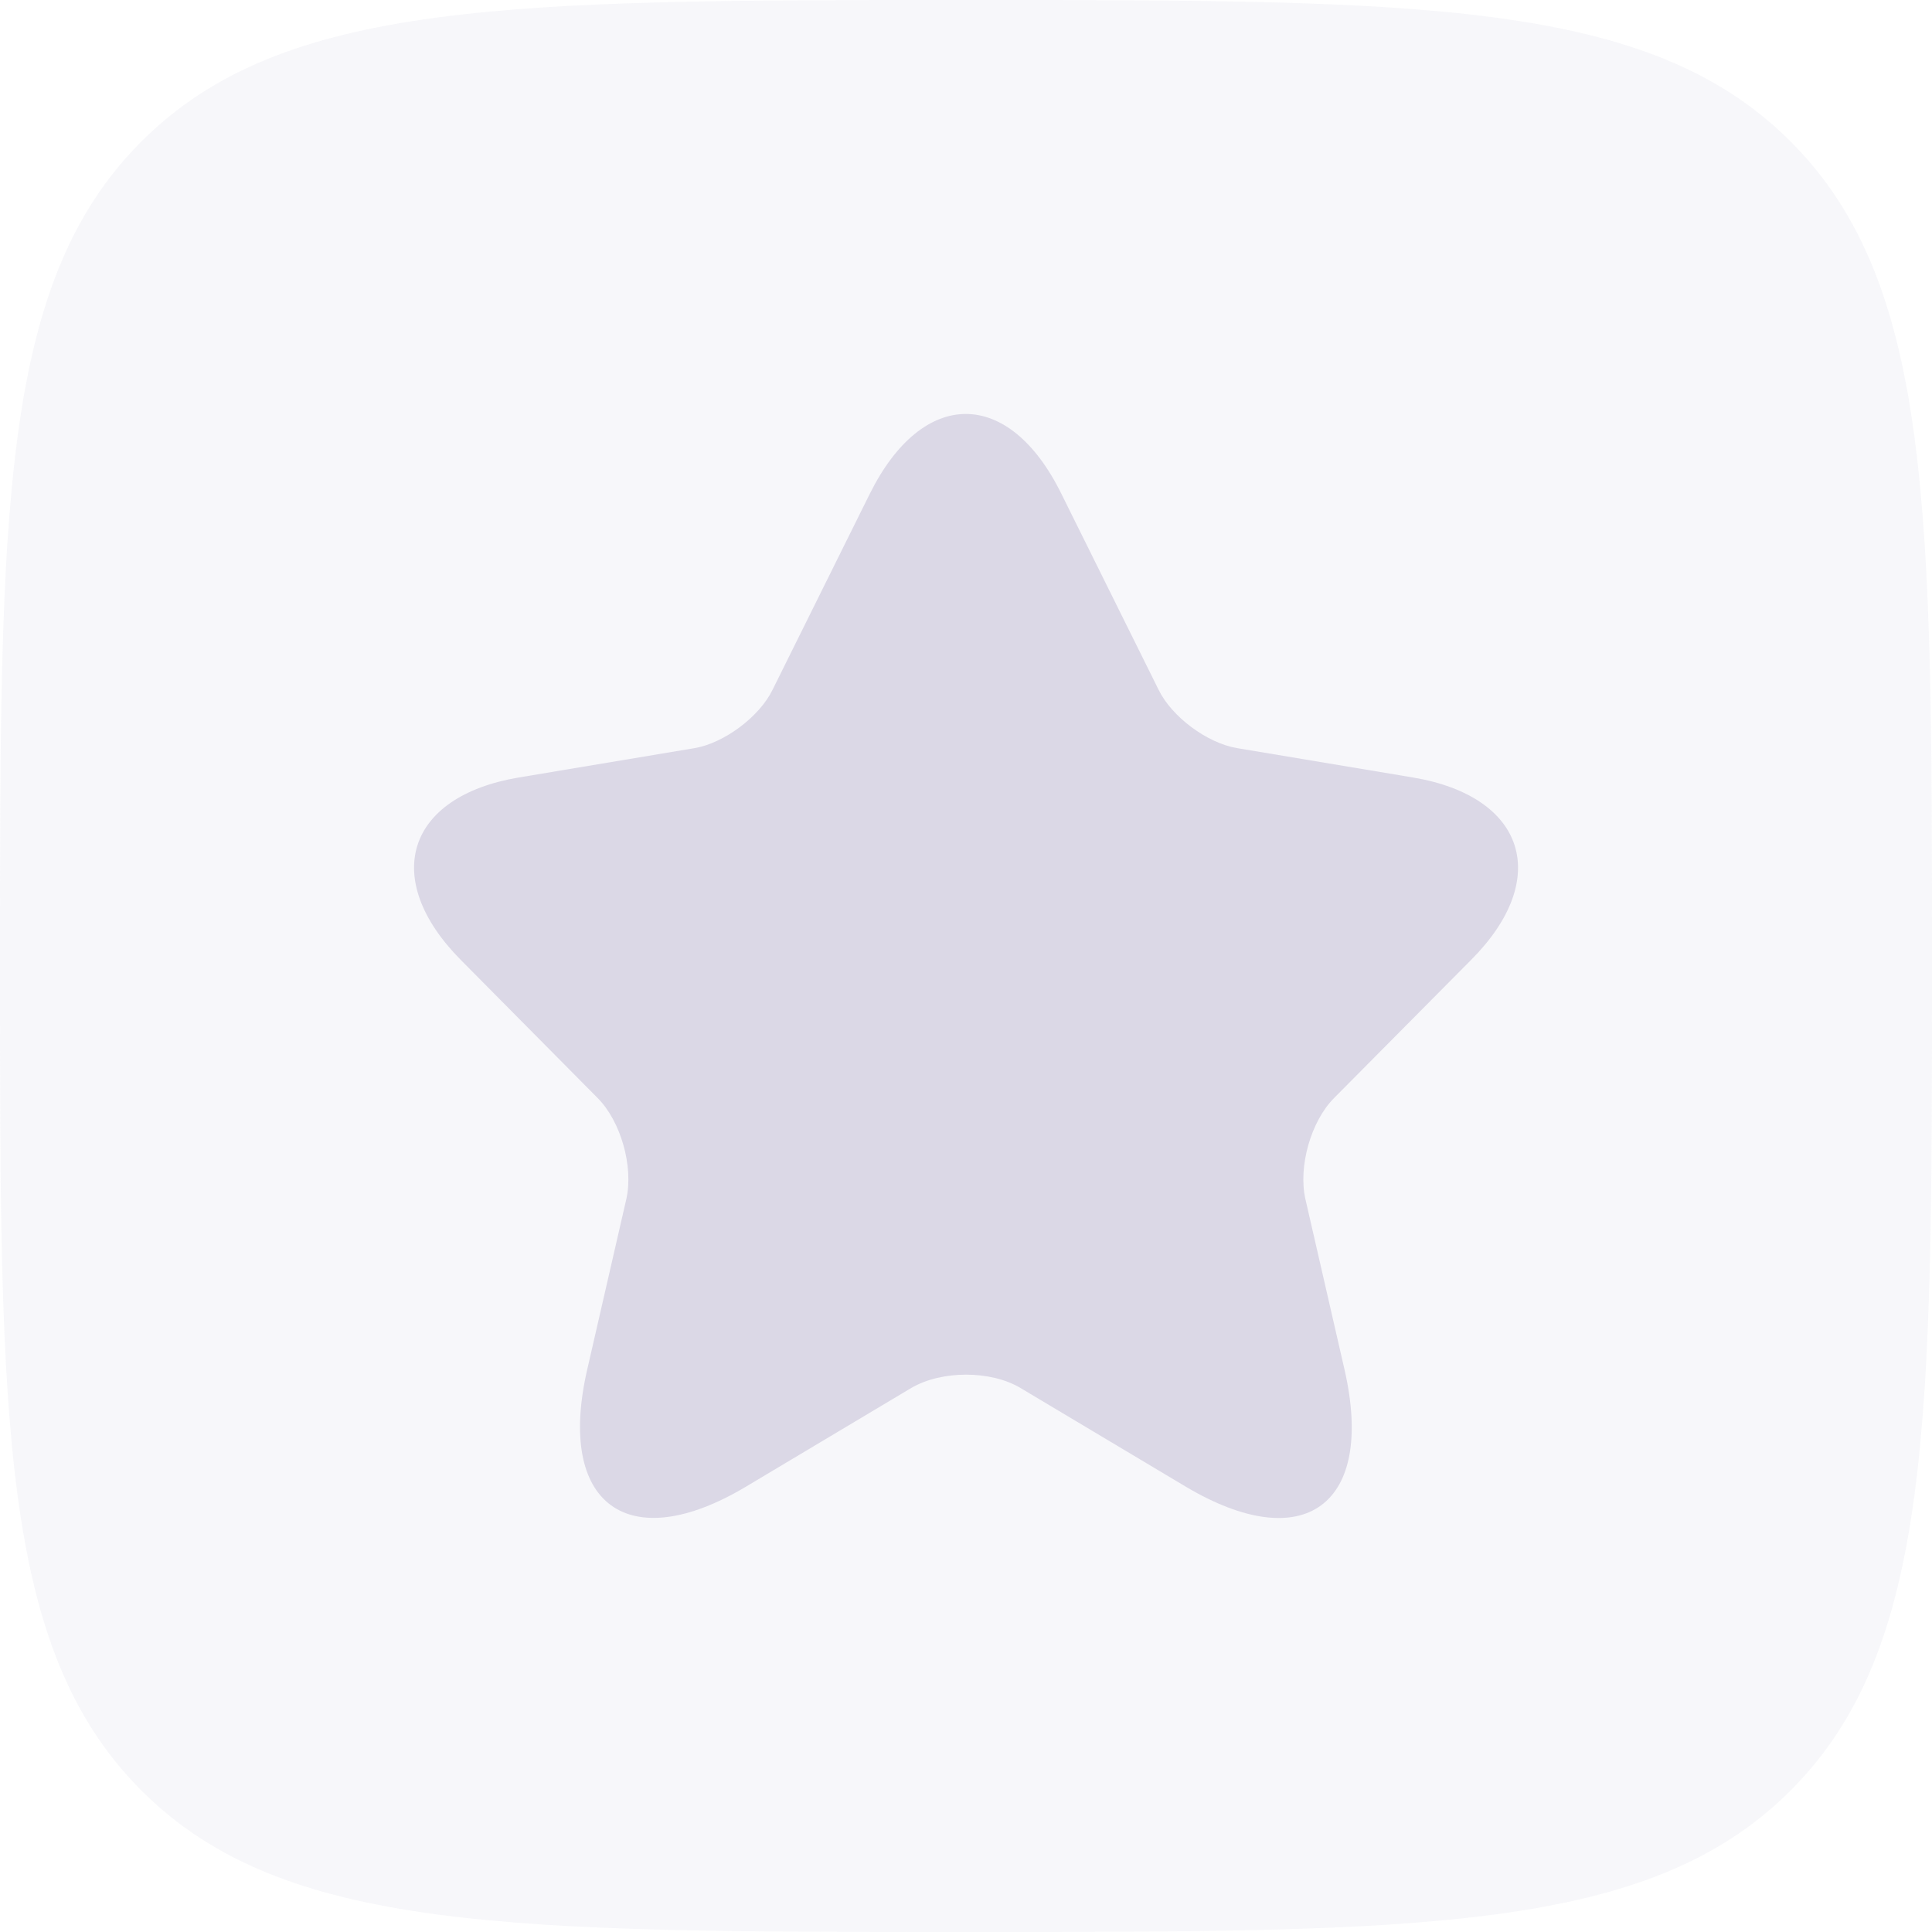
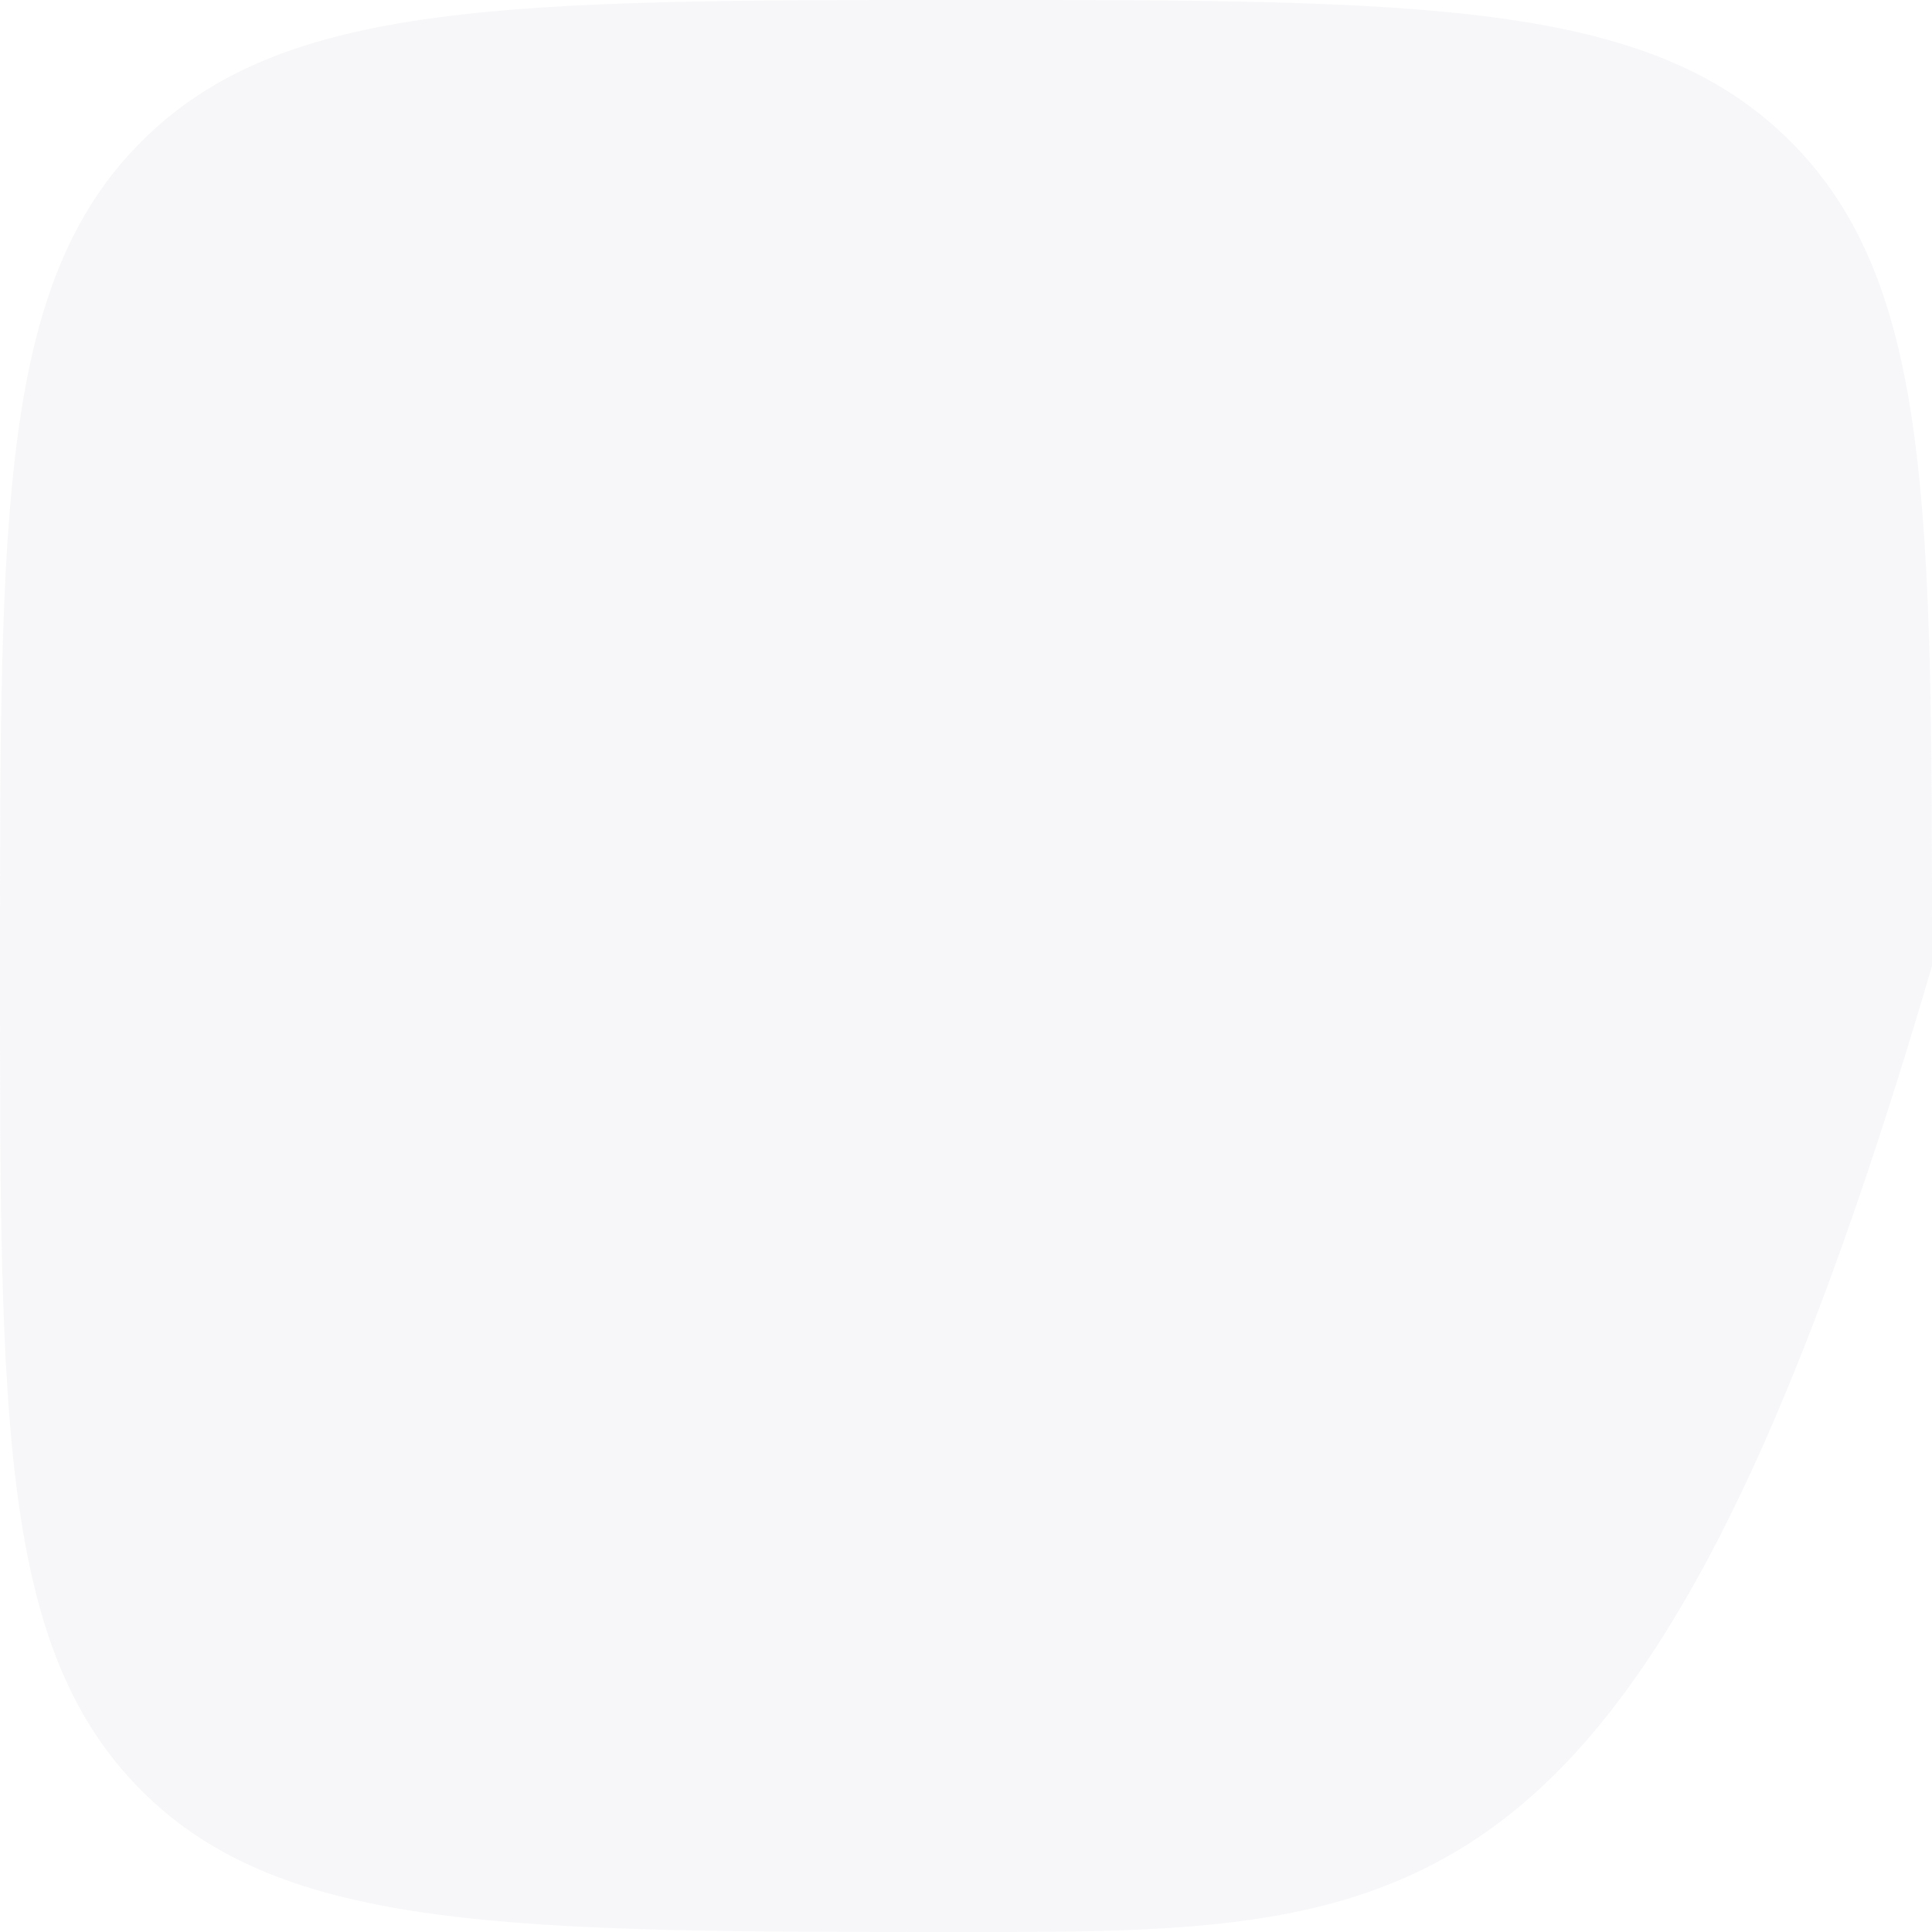
<svg xmlns="http://www.w3.org/2000/svg" width="14" height="14" viewBox="0 0 14 14" fill="none">
-   <path d="M0 7C0 3.7 -8.78384e-08 2.05 1.025 1.025C2.05 -8.78384e-08 3.7 0 7 0C10.3 0 11.95 -8.78384e-08 12.975 1.025C14 2.05 14 3.7 14 7C14 10.3 14 11.95 12.975 12.975C11.95 14 10.3 14 7 14C3.7 14 2.05 14 1.025 12.975C-8.78384e-08 11.95 0 10.3 0 7Z" fill="#DBD8E6" fill-opacity="0.2" />
-   <path d="M7.691 3.578L8.395 4.997C8.491 5.195 8.747 5.384 8.963 5.421L10.239 5.634C11.055 5.771 11.247 6.368 10.659 6.957L9.667 7.957C9.499 8.126 9.407 8.453 9.459 8.687L9.743 9.925C9.967 10.905 9.451 11.284 8.591 10.772L7.395 10.058C7.179 9.929 6.823 9.929 6.603 10.058L5.407 10.772C4.551 11.284 4.031 10.901 4.255 9.925L4.539 8.687C4.591 8.453 4.499 8.126 4.331 7.957L3.34 6.957C2.756 6.368 2.944 5.771 3.759 5.634L5.035 5.421C5.247 5.384 5.503 5.195 5.599 4.997L6.303 3.578C6.687 2.807 7.311 2.807 7.691 3.578Z" fill="#DBD8E6" />
+   <path d="M0 7C0 3.7 -8.78384e-08 2.05 1.025 1.025C2.05 -8.78384e-08 3.7 0 7 0C10.3 0 11.95 -8.78384e-08 12.975 1.025C14 2.05 14 3.7 14 7C11.95 14 10.3 14 7 14C3.7 14 2.05 14 1.025 12.975C-8.78384e-08 11.95 0 10.3 0 7Z" fill="#DBD8E6" fill-opacity="0.2" />
</svg>